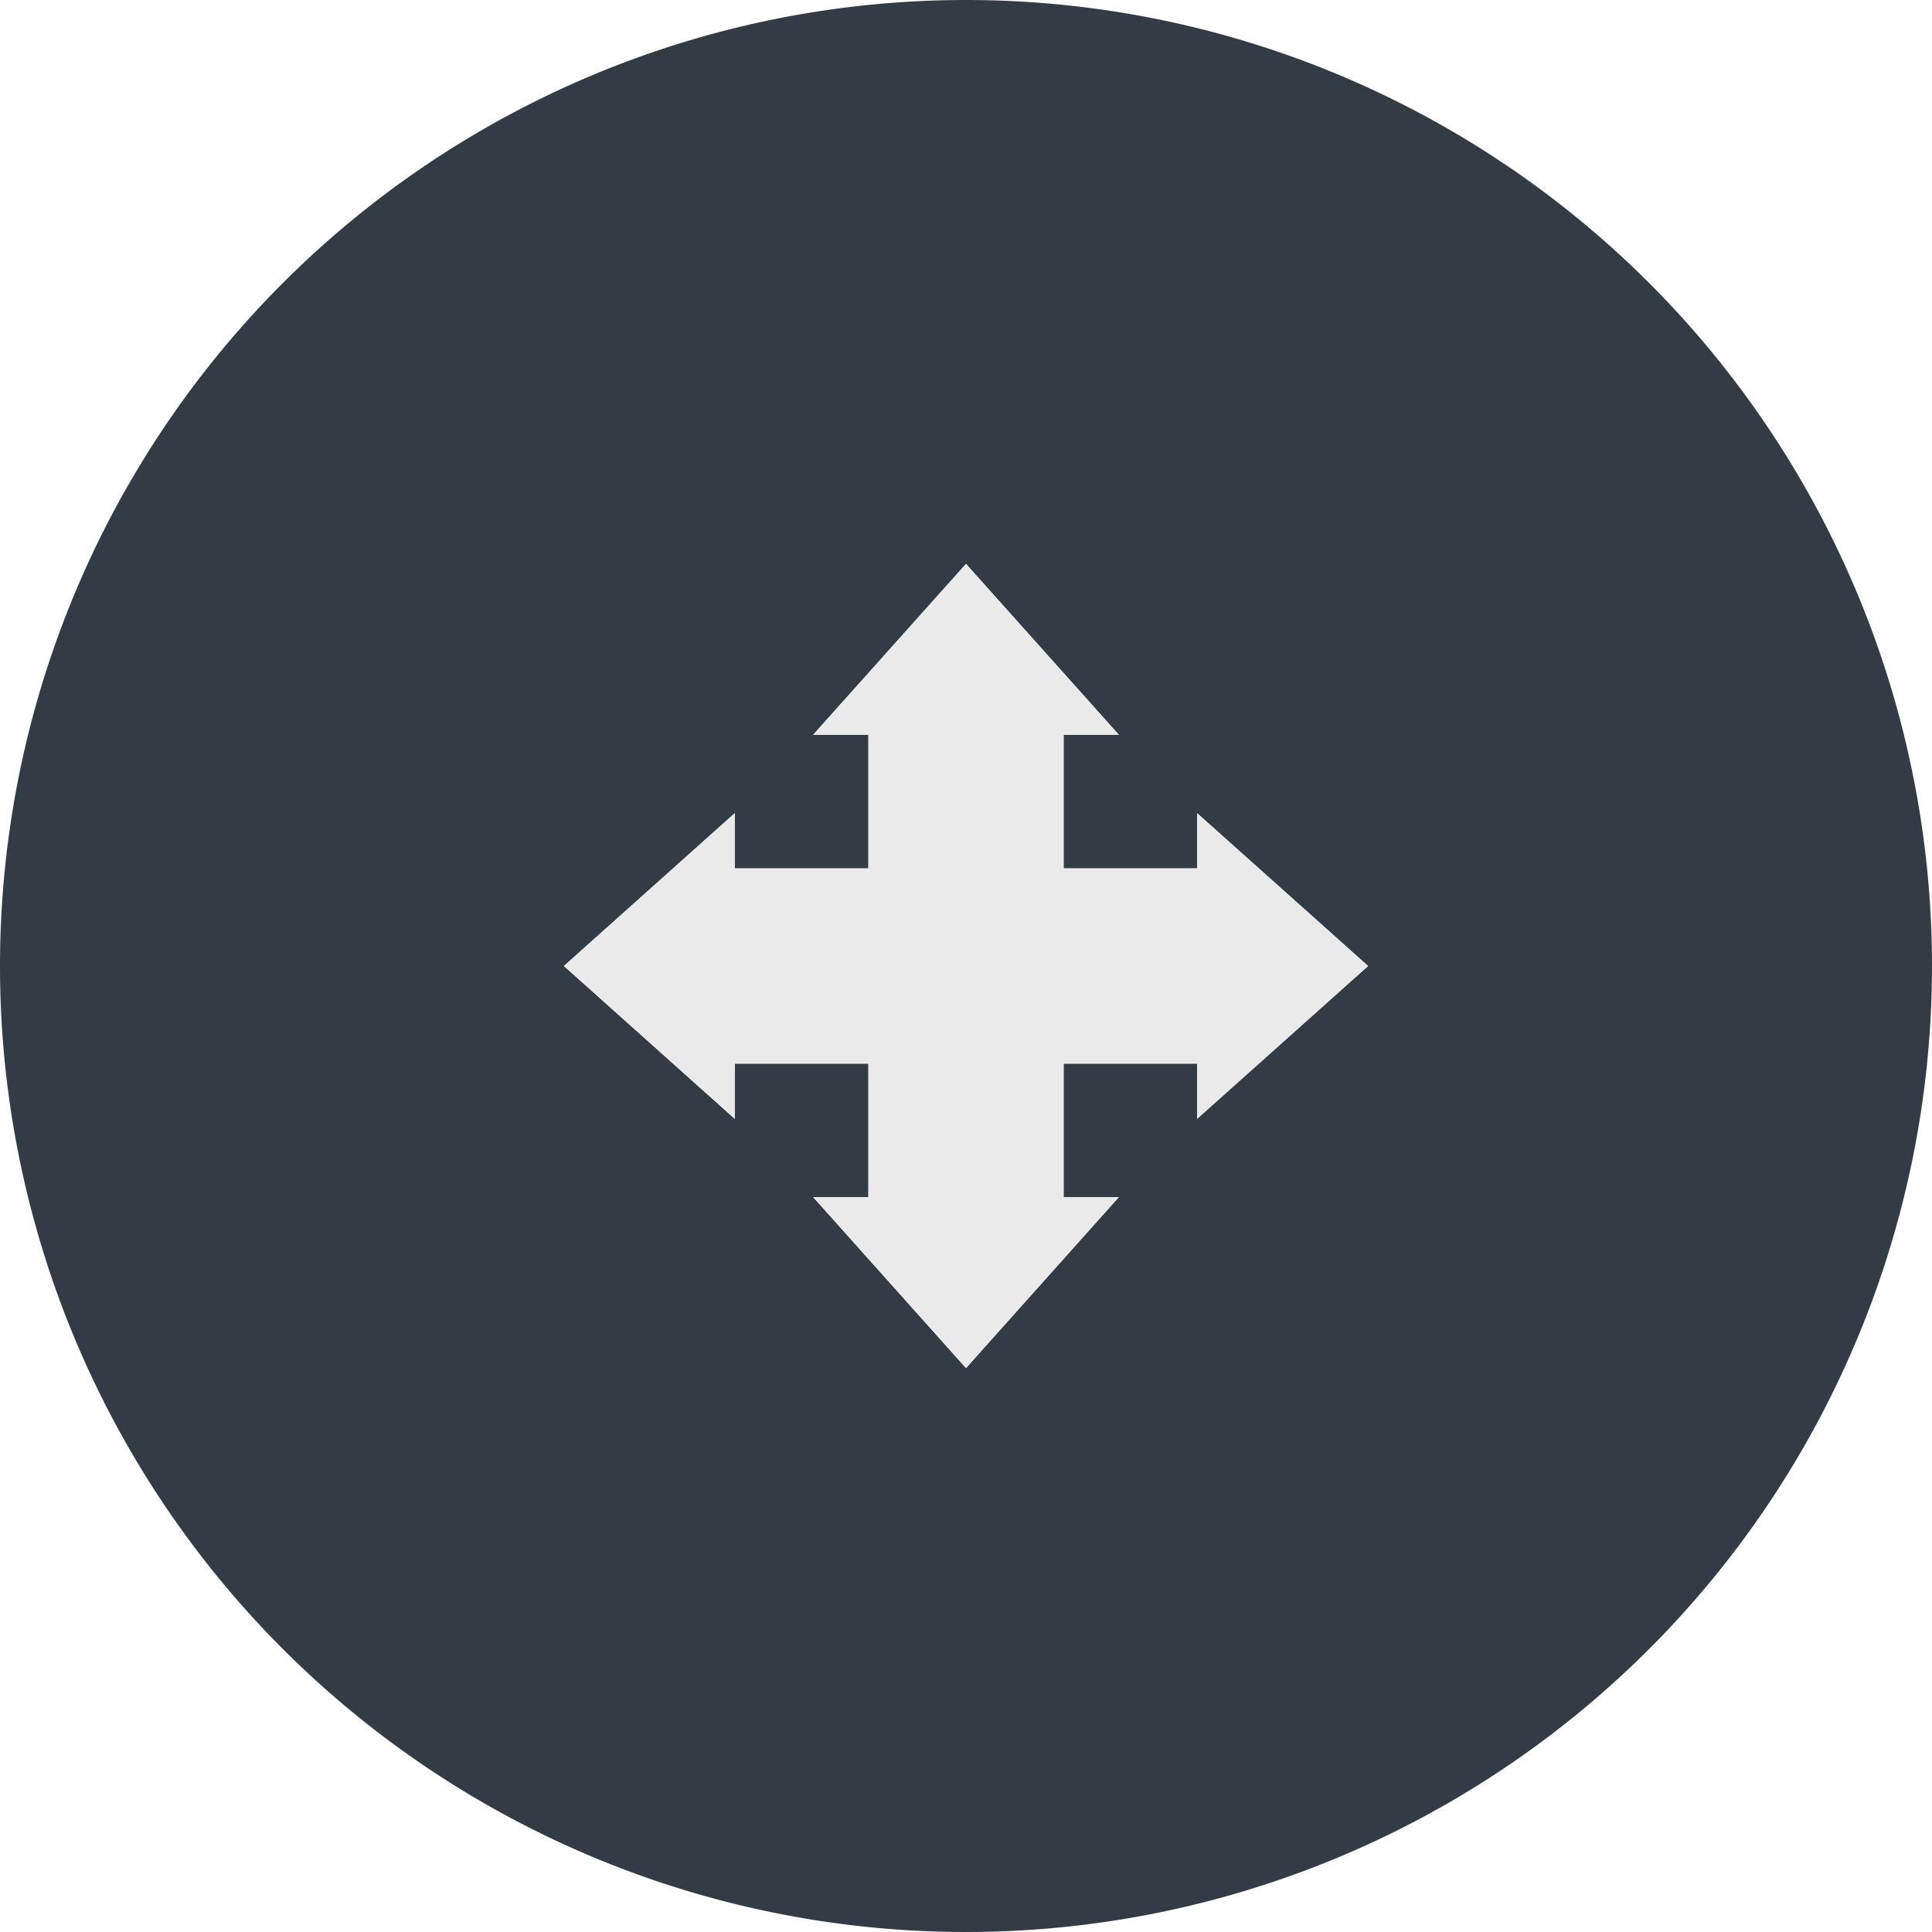
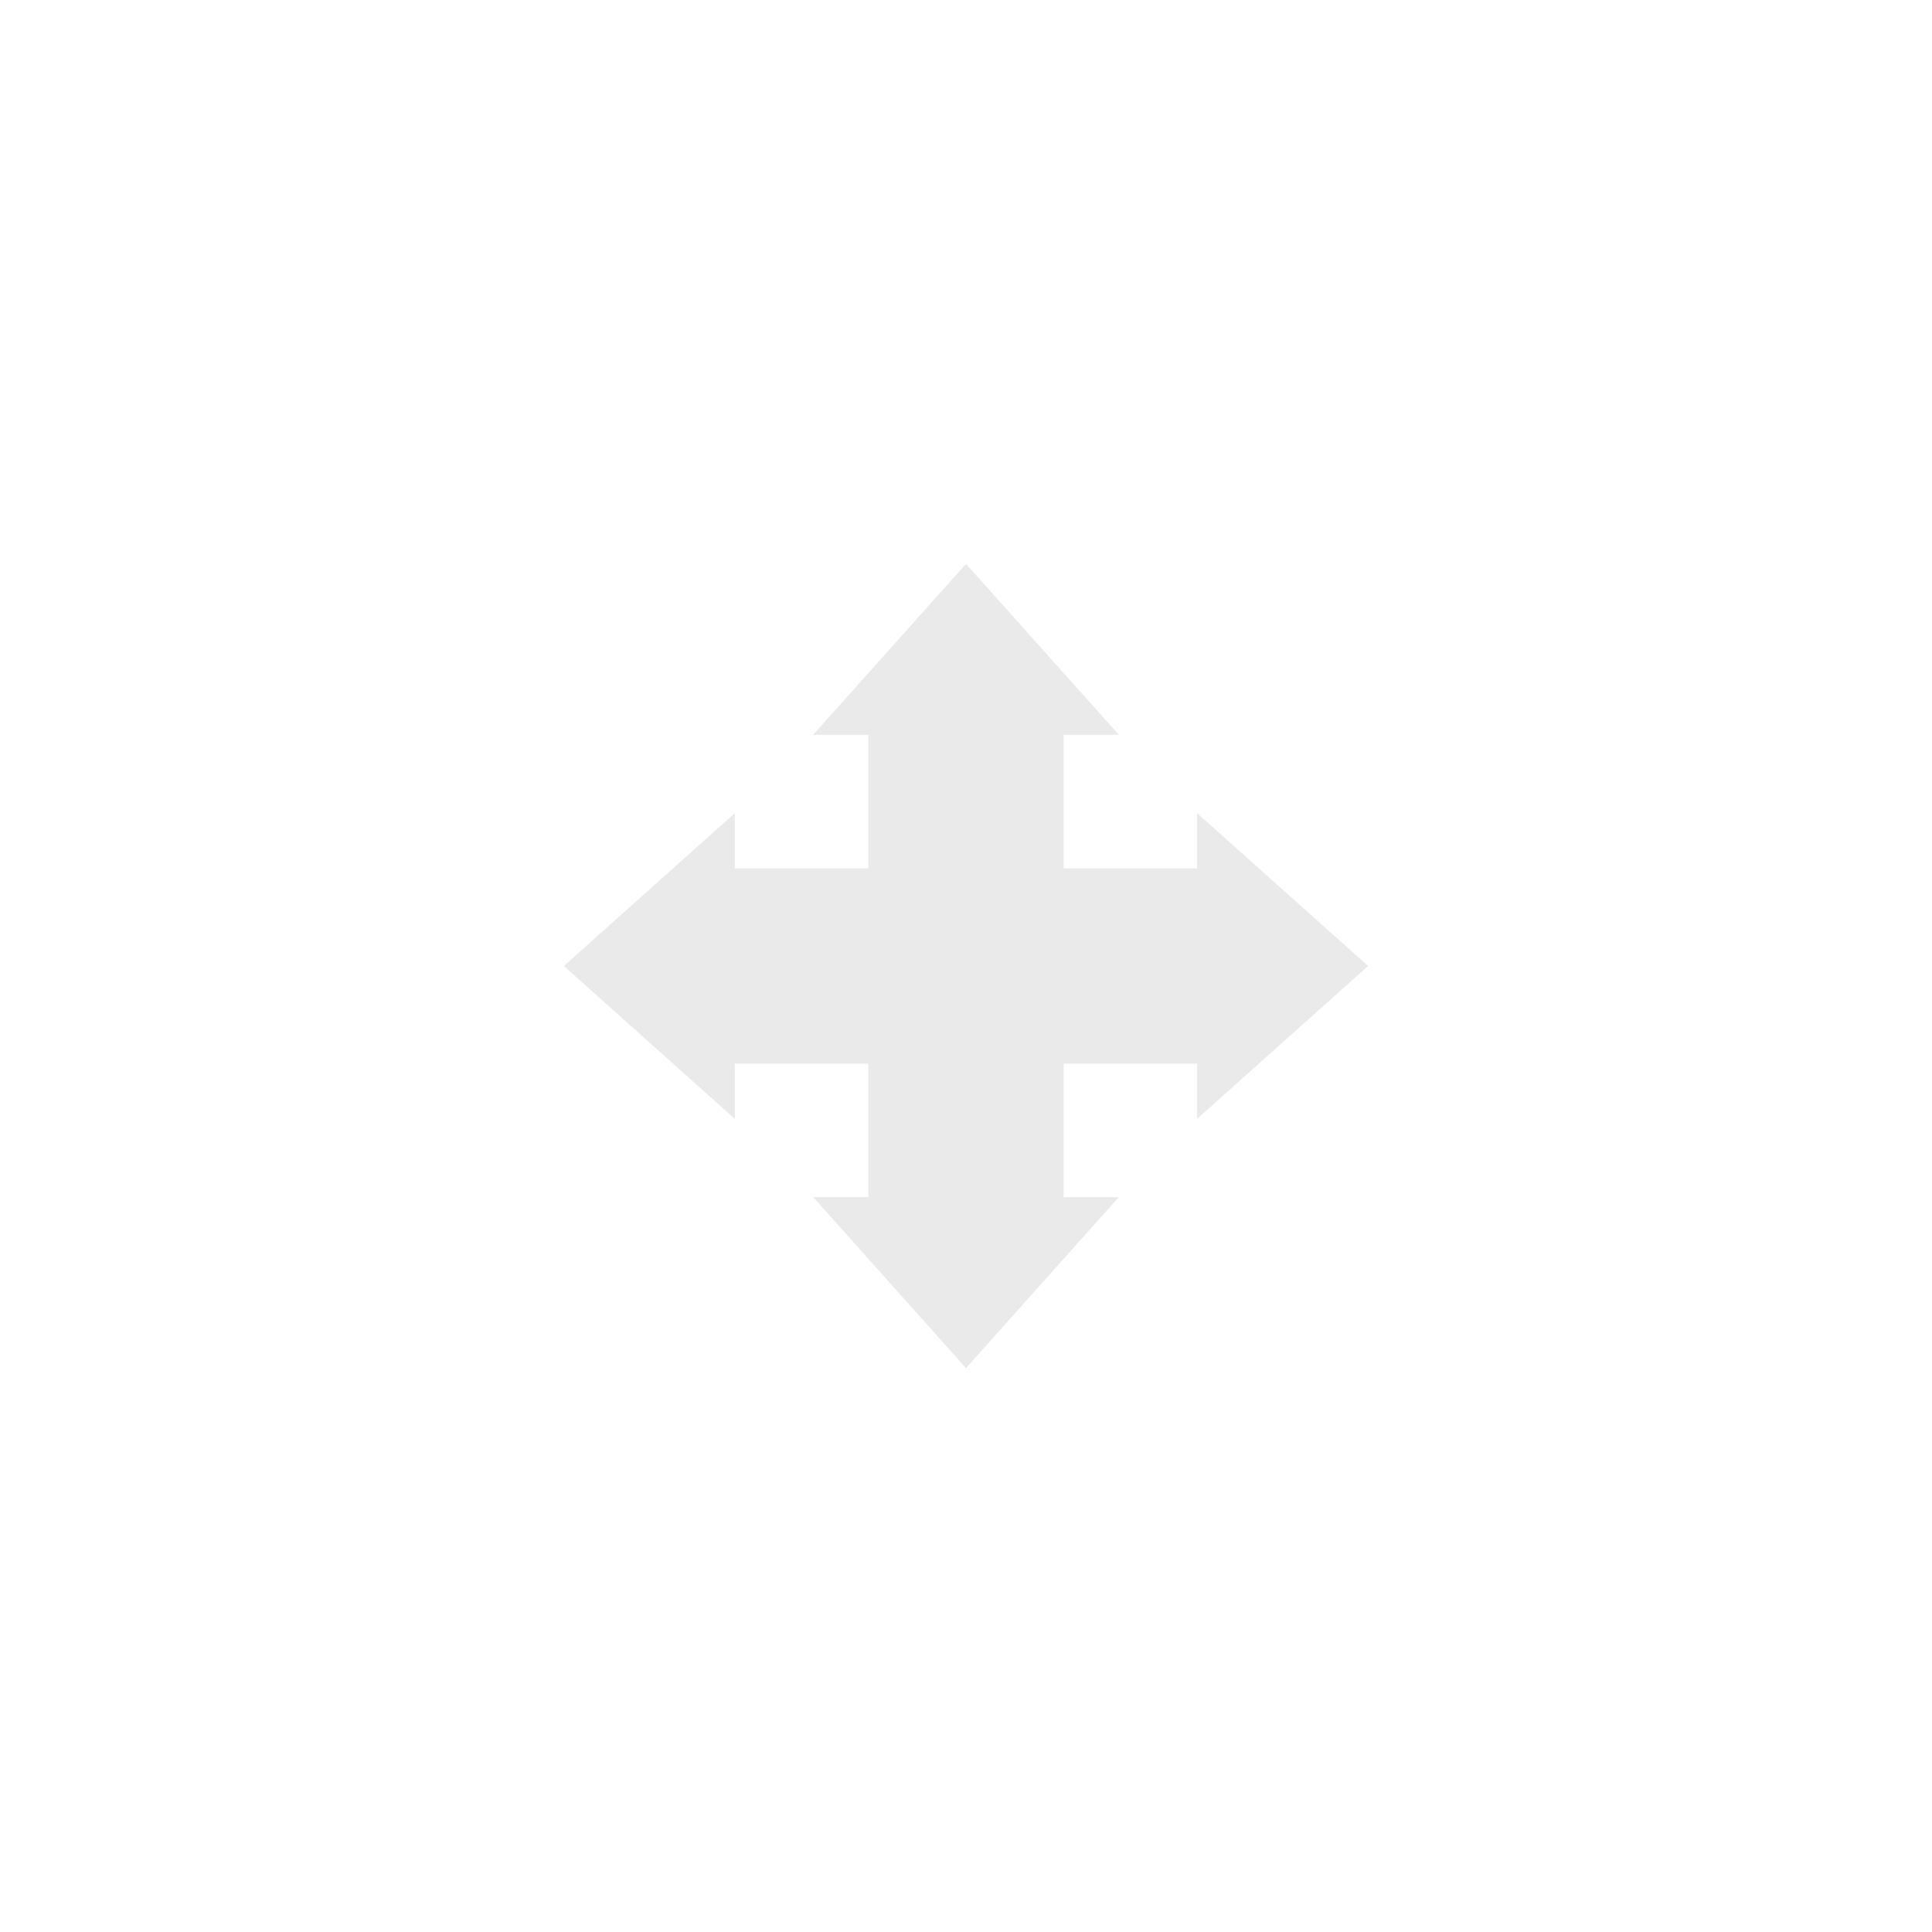
<svg xmlns="http://www.w3.org/2000/svg" viewBox="0 0 150 150">
-   <path d="m75 .32a75 75 0 1 1 -75 75 75 75 0 0 1 75-75z" fill="#333c45" transform="translate(0 -.32)" />
  <g fill="#eaeaea">
-     <path d="m106.22 75-13.28-11.87v4.29h-10.36v-10.37h4.29l-11.87-13.27-11.87 13.27h4.29v10.37h-10.37v-4.29l-13.27 11.87 13.27 11.87v-4.29h10.37v10.36h-4.29l11.87 13.28 11.87-13.28h-4.29v-10.36h10.36v4.29zm-42 1.2h-5.92v-2.4h5.92zm9.58 5.42v-5.42h-5.42v-2.4h5.42v-5.42h2.4v5.42h5.42v2.4h-5.42v5.42zm2.4 4.16v5.9h-2.4v-5.9zm-2.4-21.56v-5.92h2.4v5.92zm17.9 12h-5.92v-2.4h5.92zm0 0" />
    <path d="m106.22 75-13.28-11.87v4.29h-10.36v-10.37h4.29l-11.87-13.27-11.87 13.27h4.29v10.37h-10.37v-4.29l-13.27 11.87 13.27 11.87v-4.29h10.37v10.36h-4.29l11.87 13.28 11.87-13.28h-4.29v-10.36h10.36v4.29z" />
  </g>
</svg>